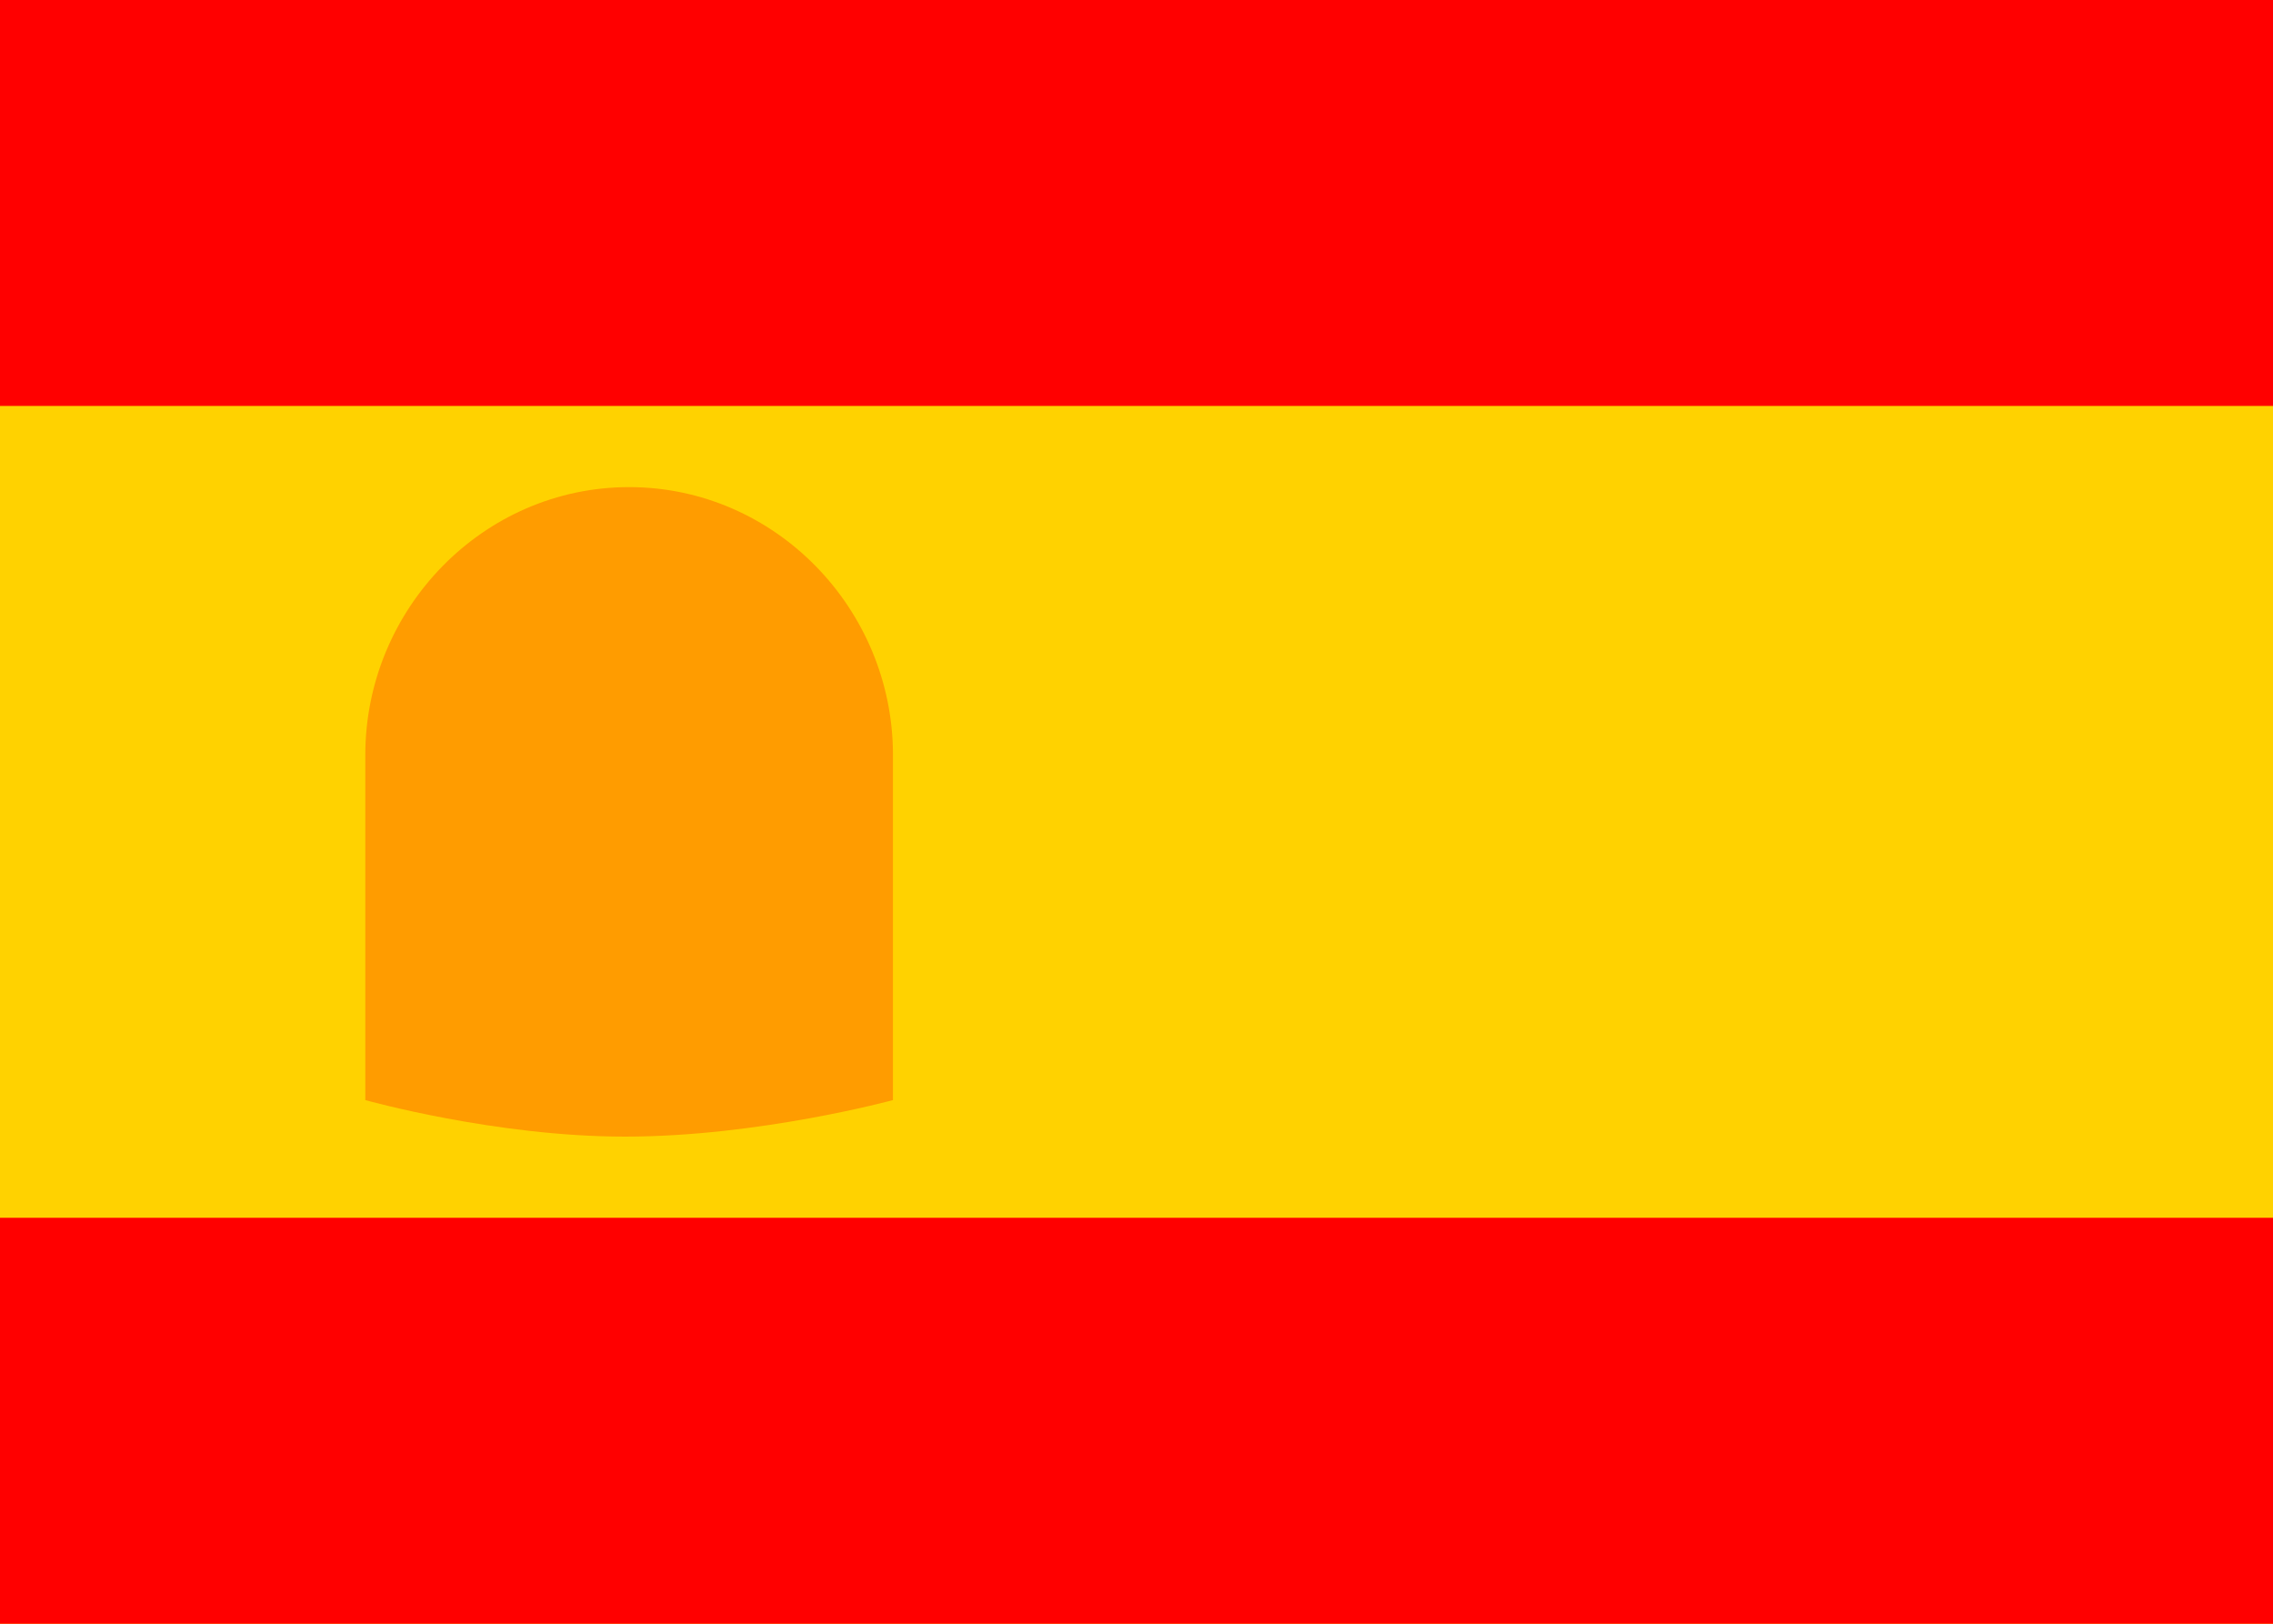
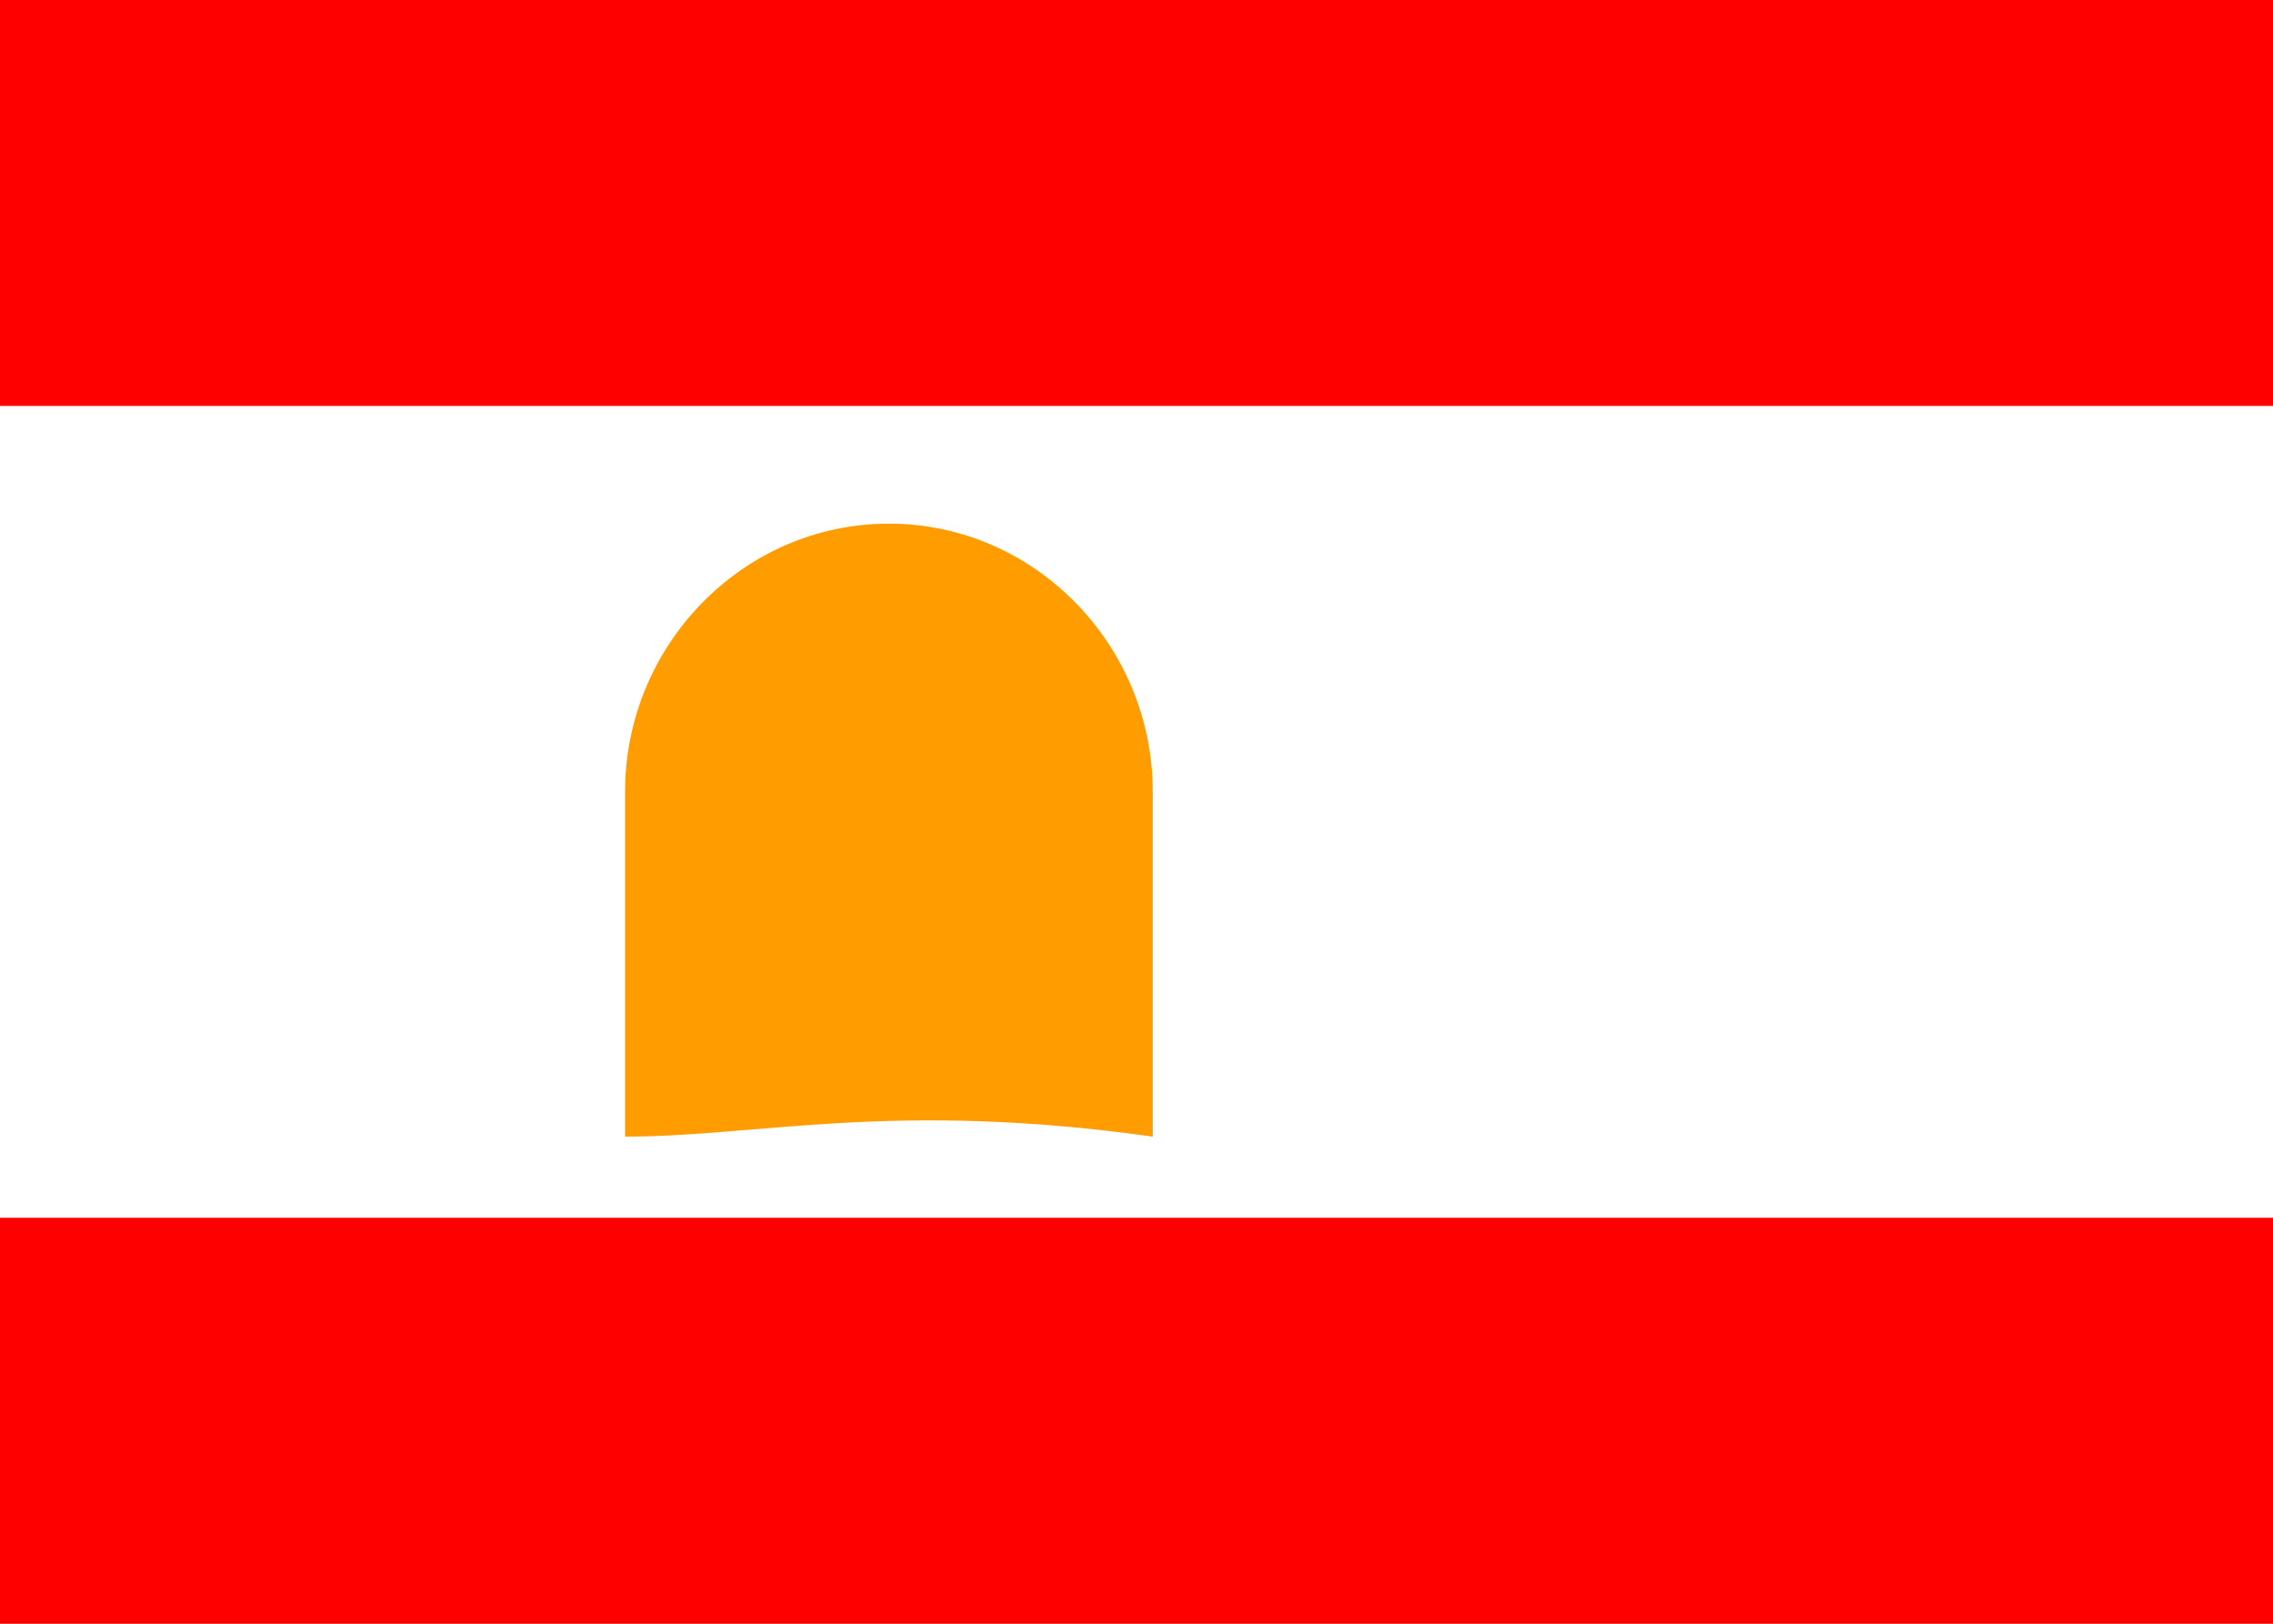
<svg xmlns="http://www.w3.org/2000/svg" version="1.1" id="Layer_1" x="0px" y="0px" width="56px" height="40px" viewBox="592 401 56 40">
  <g>
-     <rect x="592" y="401" fill="#FFD200" width="56" height="40" />
    <rect x="592" y="431" fill="#FF0000" width="56" height="10" />
    <rect x="592" y="401" fill="#FF0000" width="56" height="10" />
-     <path fill="#FF9C00" d="M607.4,429c-3.2,0-6.4-0.9-6.4-0.9v-8.5c0-3.6,2.9-6.6,6.5-6.6s6.5,3,6.5,6.6v8.5   C614,428.1,610.7,429,607.4,429z" />
+     <path fill="#FF9C00" d="M607.4,429v-8.5c0-3.6,2.9-6.6,6.5-6.6s6.5,3,6.5,6.6v8.5   C614,428.1,610.7,429,607.4,429z" />
  </g>
</svg>